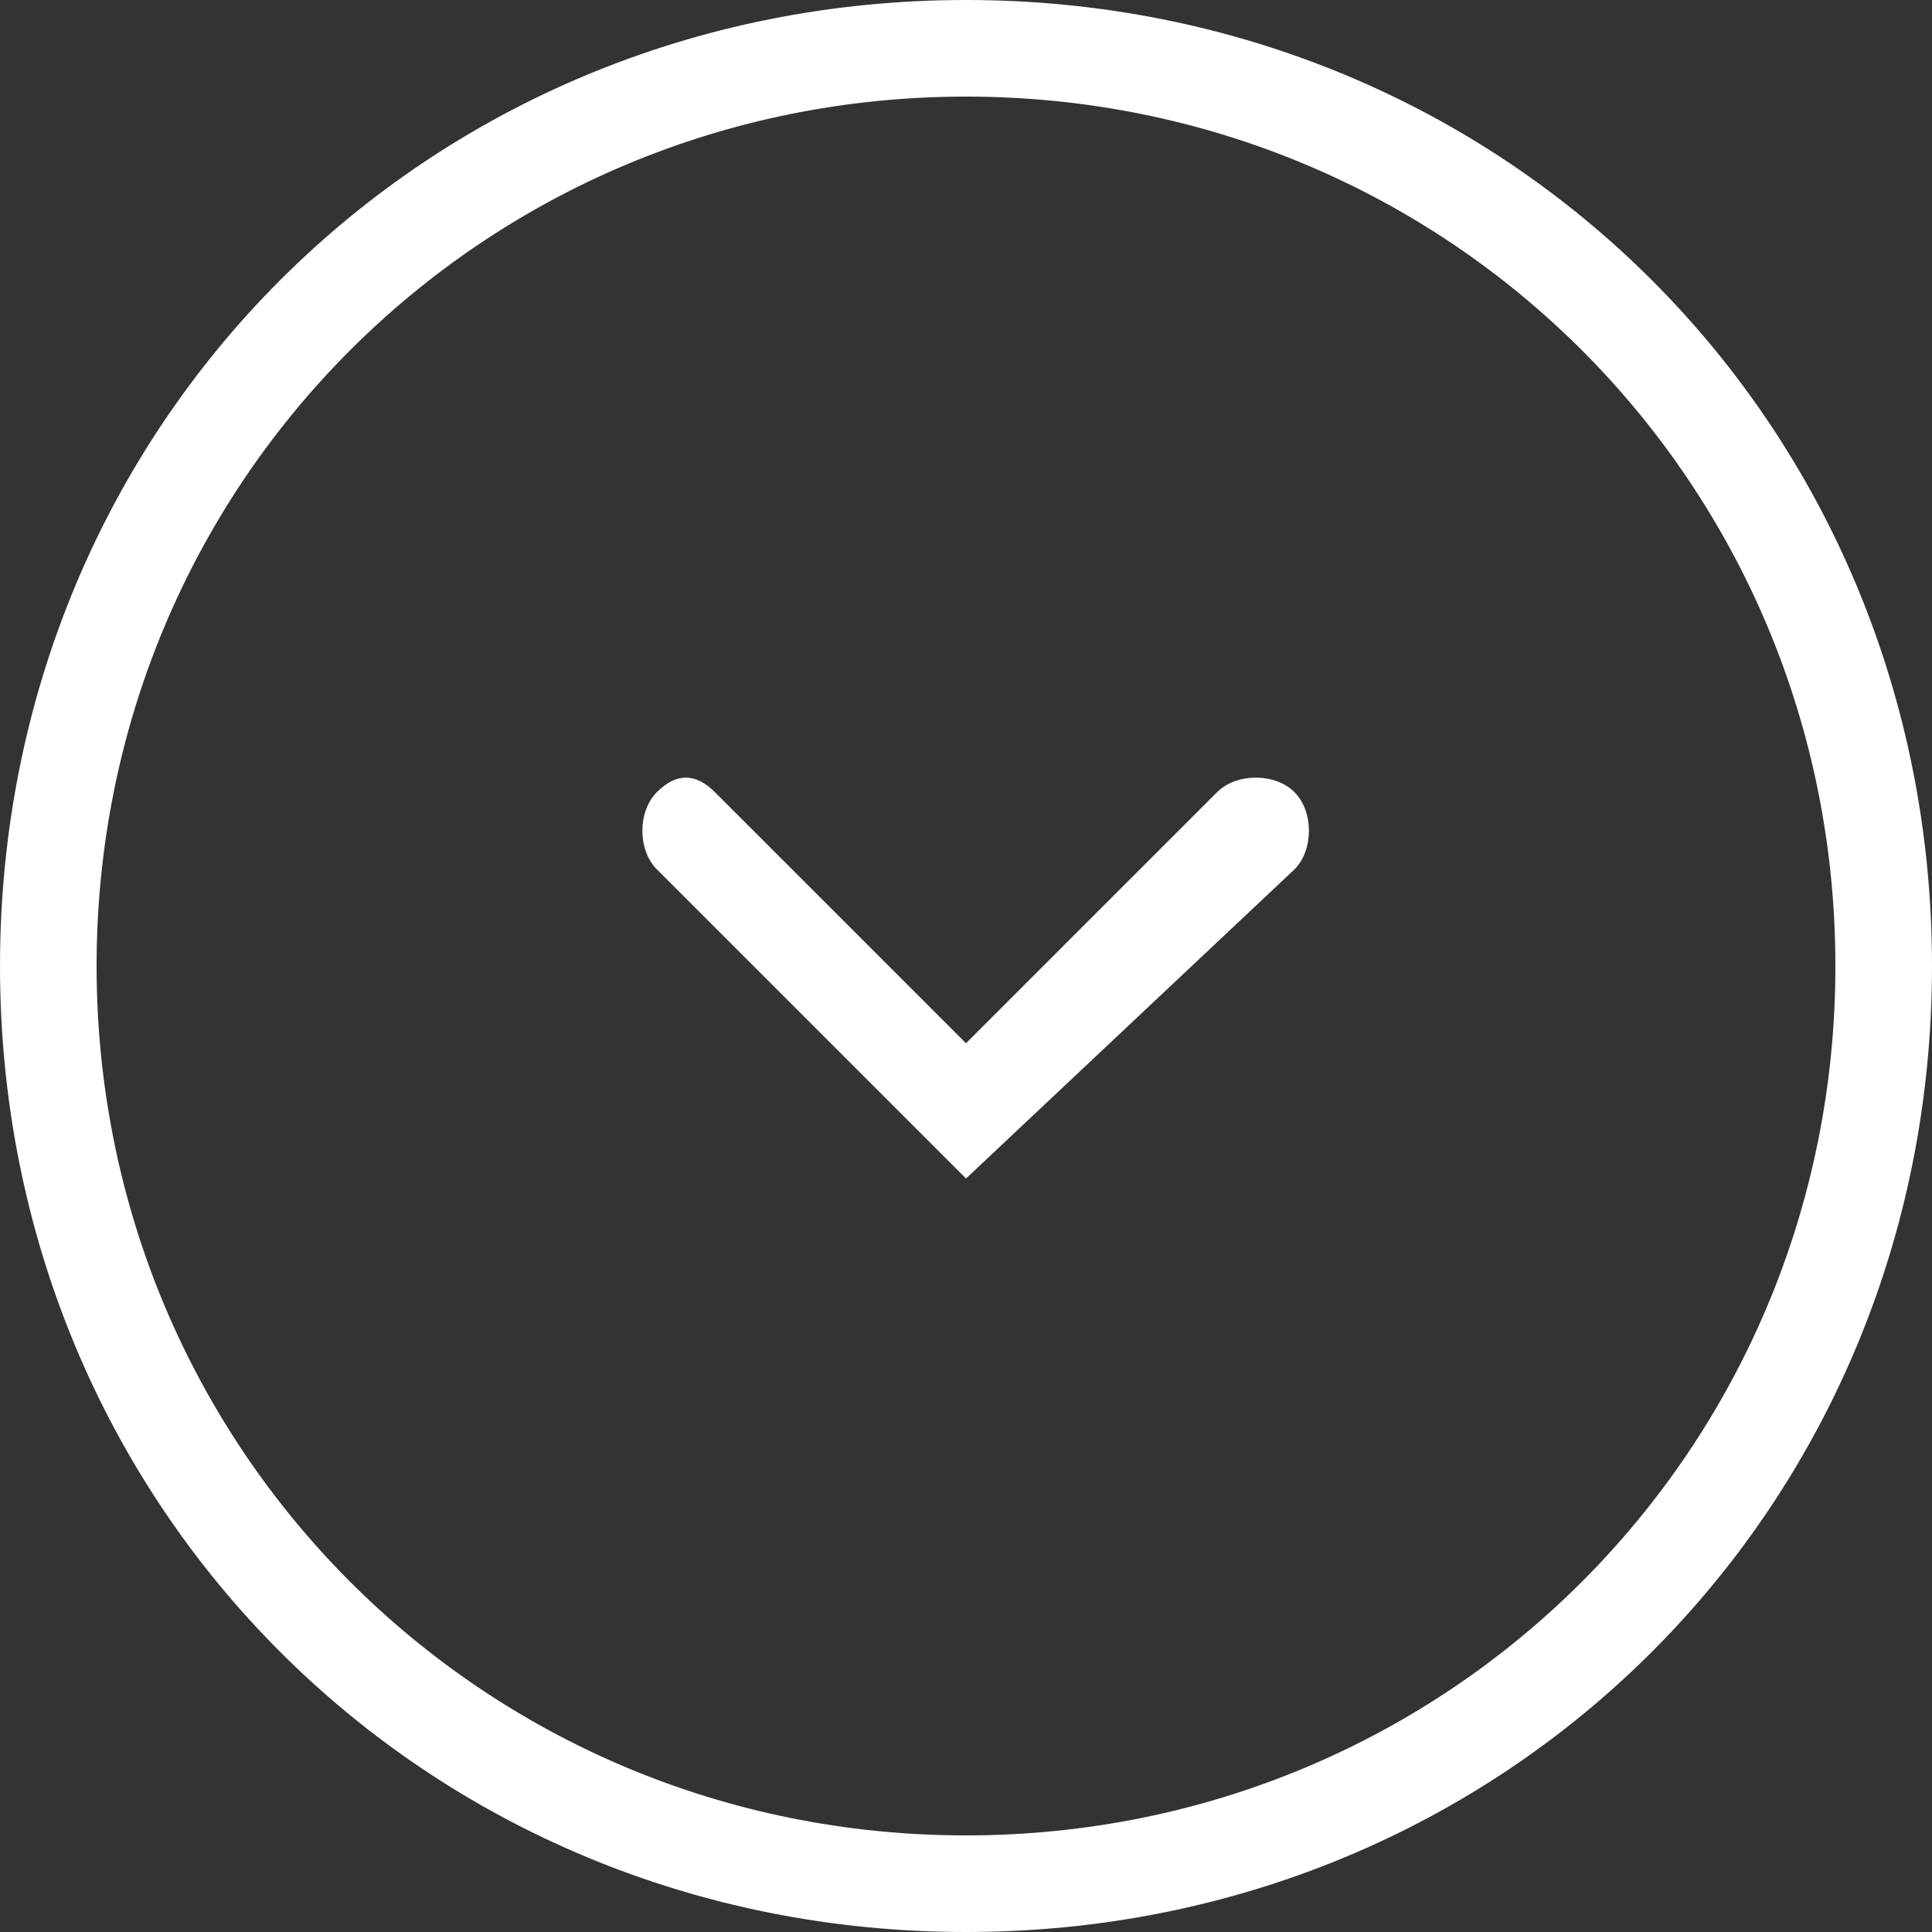
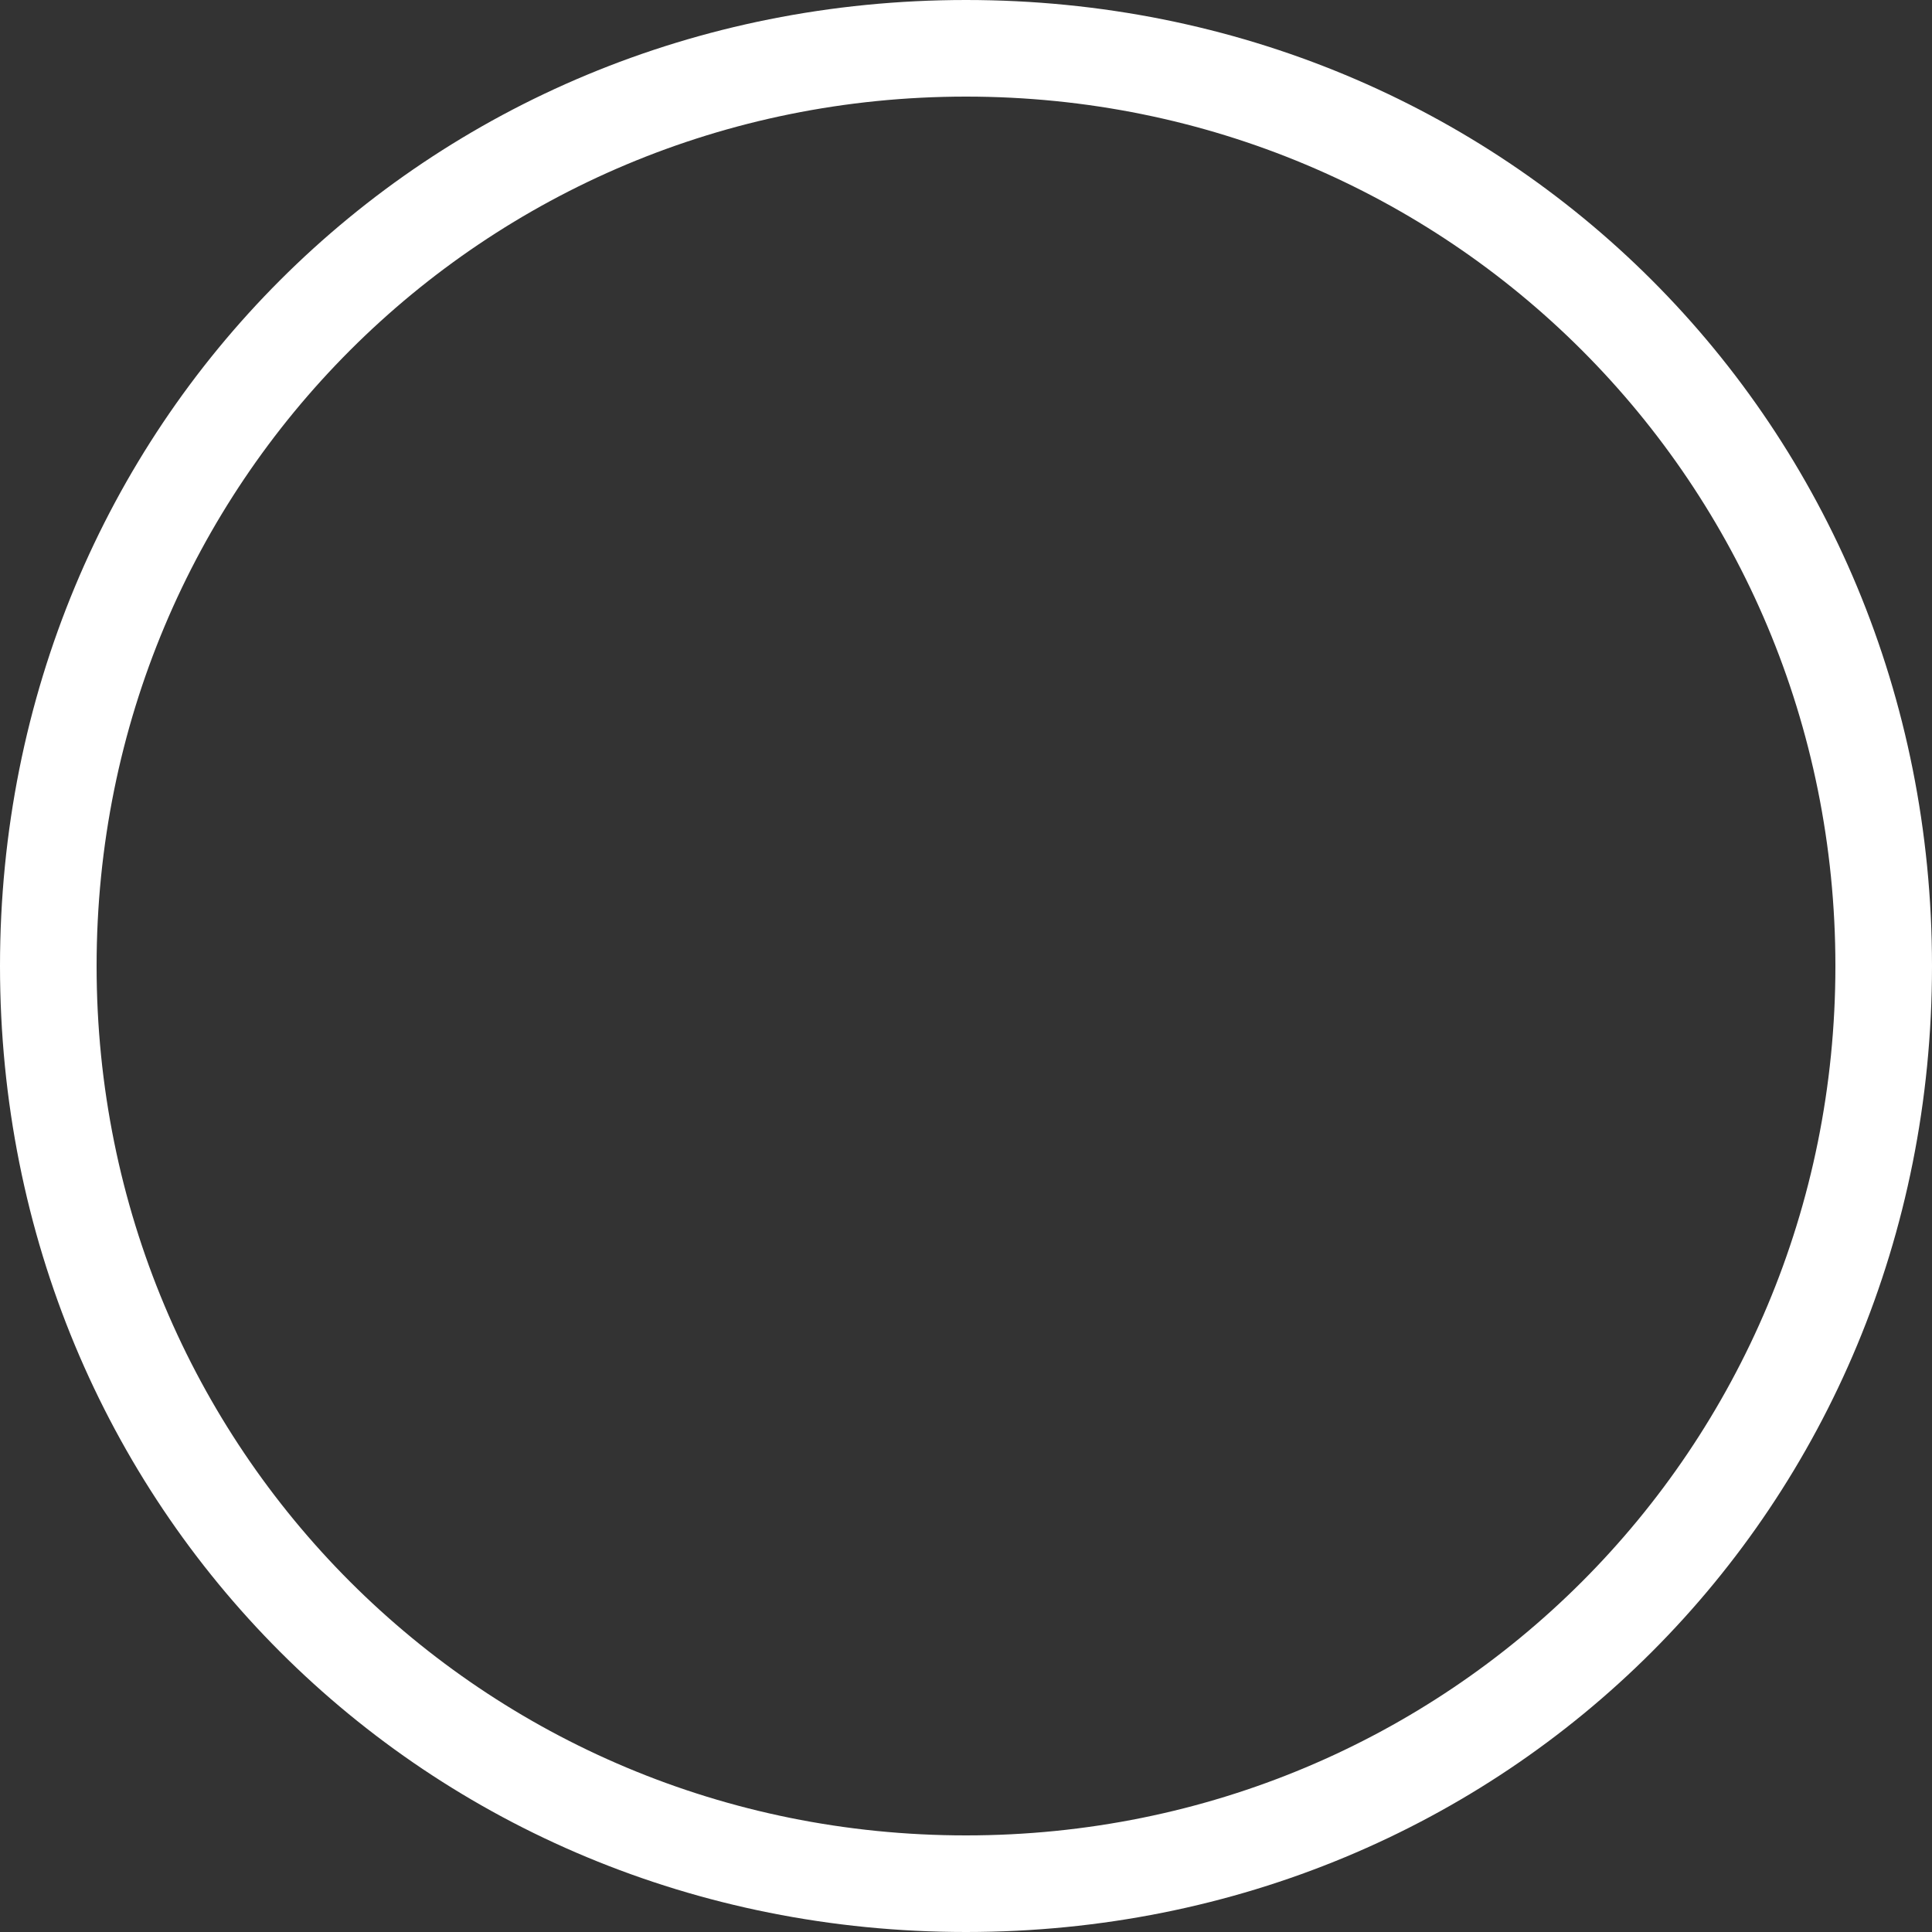
<svg xmlns="http://www.w3.org/2000/svg" xmlns:xlink="http://www.w3.org/1999/xlink" version="1.1" id="Calque_1" x="0px" y="0px" viewBox="0 0 10 10" style="enable-background:new 0 0 10 10;" xml:space="preserve">
  <rect x="0" y="0" width="10" height="10" fill="#333333" stroke="none" />
  <style type="text/css">
	.st0{clip-path:url(#SVGID_2_);}
	.st1{clip-path:url(#SVGID_4_);enable-background:new    ;}
	.st2{clip-path:url(#SVGID_6_);}
	.st3{clip-path:url(#SVGID_8_);fill:none;stroke:#FFFFFF;stroke-miterlimit:10;}
	.st4{clip-path:url(#SVGID_10_);}
	.st5{clip-path:url(#SVGID_12_);fill:#FFFFFF;}
	.st6{clip-path:url(#SVGID_14_);}
	.st7{clip-path:url(#SVGID_16_);enable-background:new    ;}
	.st8{clip-path:url(#SVGID_18_);}
	.st9{clip-path:url(#SVGID_20_);fill:none;stroke:#FFFFFF;stroke-miterlimit:10;}
	.st10{clip-path:url(#SVGID_22_);}
	.st11{clip-path:url(#SVGID_24_);fill:#FFFFFF;}
	.st12{clip-path:url(#SVGID_26_);}
	.st13{clip-path:url(#SVGID_28_);enable-background:new    ;}
	.st14{clip-path:url(#SVGID_30_);}
	.st15{clip-path:url(#SVGID_32_);fill:none;stroke:#FFFFFF;stroke-miterlimit:10;}
	.st16{clip-path:url(#SVGID_34_);}
	.st17{clip-path:url(#SVGID_36_);fill:#FFFFFF;}
	.st18{fill:#FFFFFF;}
</style>
  <g>
    <defs>
      <rect id="SVGID_1_" x="-678.4" y="-1499.9" width="1366" height="627" />
    </defs>
    <clipPath id="SVGID_2_">
      <use xlink:href="#SVGID_1_" style="overflow:visible;" />
    </clipPath>
    <g class="st0">
      <defs>
        <rect id="SVGID_3_" x="-678.4" y="-1583.9" width="1366" height="3177" />
      </defs>
      <clipPath id="SVGID_4_">
        <use xlink:href="#SVGID_3_" style="overflow:visible;" />
      </clipPath>
      <g class="st1">
        <g>
          <defs>
-             <rect id="SVGID_5_" x="-27.4" y="-922.9" width="41" height="40" />
-           </defs>
+             </defs>
          <clipPath id="SVGID_6_">
            <use xlink:href="#SVGID_5_" style="overflow:visible;" />
          </clipPath>
          <g class="st2">
            <defs>
              <rect id="SVGID_7_" x="-23.4" y="-918.9" width="33" height="32" />
            </defs>
            <clipPath id="SVGID_8_">
              <use xlink:href="#SVGID_7_" style="overflow:visible;" />
            </clipPath>
            <ellipse class="st3" cx="-6.9" cy="-902.9" rx="15.5" ry="15" />
          </g>
          <g class="st2">
            <defs>
              <path id="SVGID_9_" d="M-13.7-905.4c-0.4-0.3-1-0.3-1.3,0s-0.3,0.9,0,1.3l7.6,7.1c0.4,0.3,1,0.3,1.3,0l7.3-7.3        c0.4-0.4,0.3-0.9,0-1.3c-0.4-0.3-1-0.3-1.3,0l-6.7,6.7L-13.7-905.4z" />
            </defs>
            <clipPath id="SVGID_10_">
              <use xlink:href="#SVGID_9_" style="overflow:visible;" />
            </clipPath>
            <g class="st4">
              <defs>
                <rect id="SVGID_11_" x="-23.4" y="-918.9" width="33" height="32" />
              </defs>
              <clipPath id="SVGID_12_">
                <use xlink:href="#SVGID_11_" style="overflow:visible;" />
              </clipPath>
              <rect x="-18.1" y="-916.1" transform="matrix(0.695 -0.719 0.719 0.695 648.826 -281.244)" class="st5" width="22.4" height="22.4" />
            </g>
          </g>
        </g>
      </g>
    </g>
  </g>
  <g>
    <defs>
      <rect id="SVGID_13_" x="-678.4" y="-1499.9" width="1366" height="627" />
    </defs>
    <clipPath id="SVGID_14_">
      <use xlink:href="#SVGID_13_" style="overflow:visible;" />
    </clipPath>
    <g class="st6">
      <defs>
        <rect id="SVGID_15_" x="-678.4" y="-1583.9" width="1366" height="3177" />
      </defs>
      <clipPath id="SVGID_16_">
        <use xlink:href="#SVGID_15_" style="overflow:visible;" />
      </clipPath>
      <g class="st7">
        <g>
          <defs>
            <rect id="SVGID_17_" x="-27.4" y="-922.9" width="41" height="40" />
          </defs>
          <clipPath id="SVGID_18_">
            <use xlink:href="#SVGID_17_" style="overflow:visible;" />
          </clipPath>
          <g class="st8">
            <defs>
              <rect id="SVGID_19_" x="-23.4" y="-918.9" width="33" height="32" />
            </defs>
            <clipPath id="SVGID_20_">
              <use xlink:href="#SVGID_19_" style="overflow:visible;" />
            </clipPath>
            <ellipse class="st9" cx="-6.9" cy="-902.9" rx="15.5" ry="15" />
          </g>
          <g class="st8">
            <defs>
              <path id="SVGID_21_" d="M-13.7-905.4c-0.4-0.3-1-0.3-1.3,0s-0.3,0.9,0,1.3l7.6,7.1c0.4,0.3,1,0.3,1.3,0l7.3-7.3        c0.4-0.4,0.3-0.9,0-1.3c-0.4-0.3-1-0.3-1.3,0l-6.7,6.7L-13.7-905.4z" />
            </defs>
            <clipPath id="SVGID_22_">
              <use xlink:href="#SVGID_21_" style="overflow:visible;" />
            </clipPath>
            <g class="st10">
              <defs>
-                 <rect id="SVGID_23_" x="-23.4" y="-918.9" width="33" height="32" />
-               </defs>
+                 </defs>
              <clipPath id="SVGID_24_">
                <use xlink:href="#SVGID_23_" style="overflow:visible;" />
              </clipPath>
-               <rect x="-18.1" y="-916.1" transform="matrix(0.695 -0.719 0.719 0.695 648.826 -281.244)" class="st11" width="22.4" height="22.4" />
            </g>
          </g>
        </g>
      </g>
    </g>
  </g>
  <g>
    <defs>
      <rect id="SVGID_25_" x="-678.4" y="-1499.9" width="1366" height="627" />
    </defs>
    <clipPath id="SVGID_26_">
      <use xlink:href="#SVGID_25_" style="overflow:visible;" />
    </clipPath>
    <g class="st12">
      <defs>
        <rect id="SVGID_27_" x="-678.4" y="-1583.9" width="1366" height="3177" />
      </defs>
      <clipPath id="SVGID_28_">
        <use xlink:href="#SVGID_27_" style="overflow:visible;" />
      </clipPath>
      <g class="st13">
        <g>
          <defs>
            <rect id="SVGID_29_" x="-27.4" y="-922.9" width="41" height="40" />
          </defs>
          <clipPath id="SVGID_30_">
            <use xlink:href="#SVGID_29_" style="overflow:visible;" />
          </clipPath>
          <g class="st14">
            <defs>
              <rect id="SVGID_31_" x="-23.4" y="-918.9" width="33" height="32" />
            </defs>
            <clipPath id="SVGID_32_">
              <use xlink:href="#SVGID_31_" style="overflow:visible;" />
            </clipPath>
            <ellipse class="st15" cx="-6.9" cy="-902.9" rx="15.5" ry="15" />
          </g>
          <g class="st14">
            <defs>
              <path id="SVGID_33_" d="M-13.7-905.4c-0.4-0.3-1-0.3-1.3,0s-0.3,0.9,0,1.3l7.6,7.1c0.4,0.3,1,0.3,1.3,0l7.3-7.3        c0.4-0.4,0.3-0.9,0-1.3c-0.4-0.3-1-0.3-1.3,0l-6.7,6.7L-13.7-905.4z" />
            </defs>
            <clipPath id="SVGID_34_">
              <use xlink:href="#SVGID_33_" style="overflow:visible;" />
            </clipPath>
            <g class="st16">
              <defs>
                <rect id="SVGID_35_" x="-23.4" y="-918.9" width="33" height="32" />
              </defs>
              <clipPath id="SVGID_36_">
                <use xlink:href="#SVGID_35_" style="overflow:visible;" />
              </clipPath>
              <rect x="-18.1" y="-916.1" transform="matrix(0.695 -0.719 0.719 0.695 648.826 -281.244)" class="st17" width="22.4" height="22.4" />
            </g>
          </g>
        </g>
      </g>
    </g>
  </g>
  <g>
    <path class="st18" d="M5,10c-2.8,0-5-2.2-5-5s2.2-5,5-5s5,2.2,5,5C10,7.8,7.8,10,5,10z M5,0.5c-2.5,0-4.5,2-4.5,4.5s2,4.5,4.5,4.5   s4.5-2,4.5-4.5C9.5,2.5,7.5,0.5,5,0.5z" />
-     <path class="st18" d="M5,6.1L3.4,4.5c-0.1-0.1-0.1-0.3,0-0.4C3.5,4,3.6,4,3.7,4.1L5,5.4l1.3-1.3C6.4,4,6.6,4,6.7,4.1   c0.1,0.1,0.1,0.3,0,0.4L5,6.1z" />
  </g>
</svg>